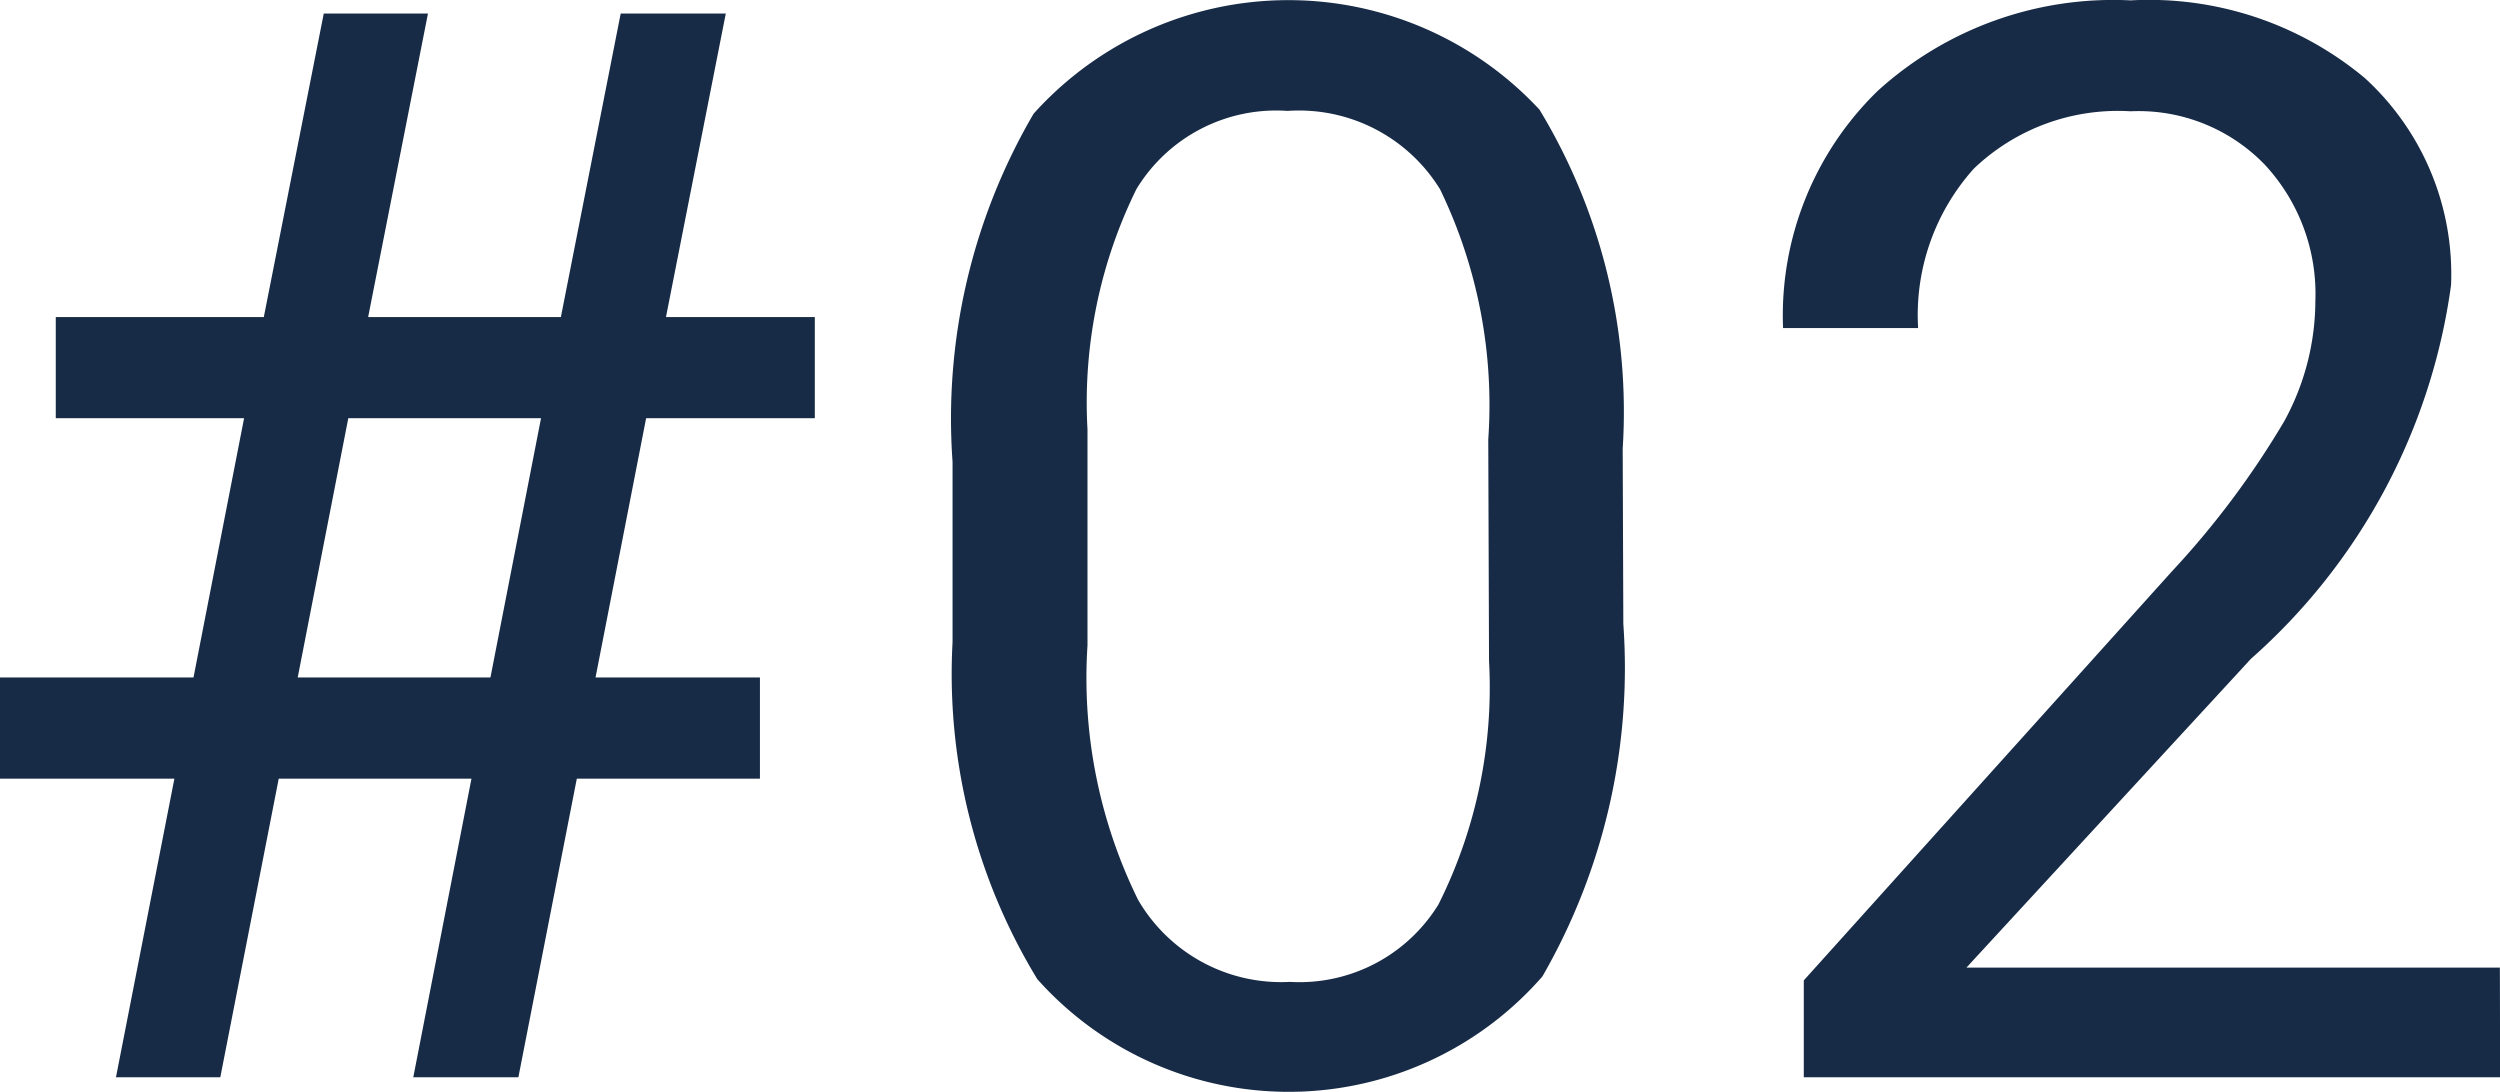
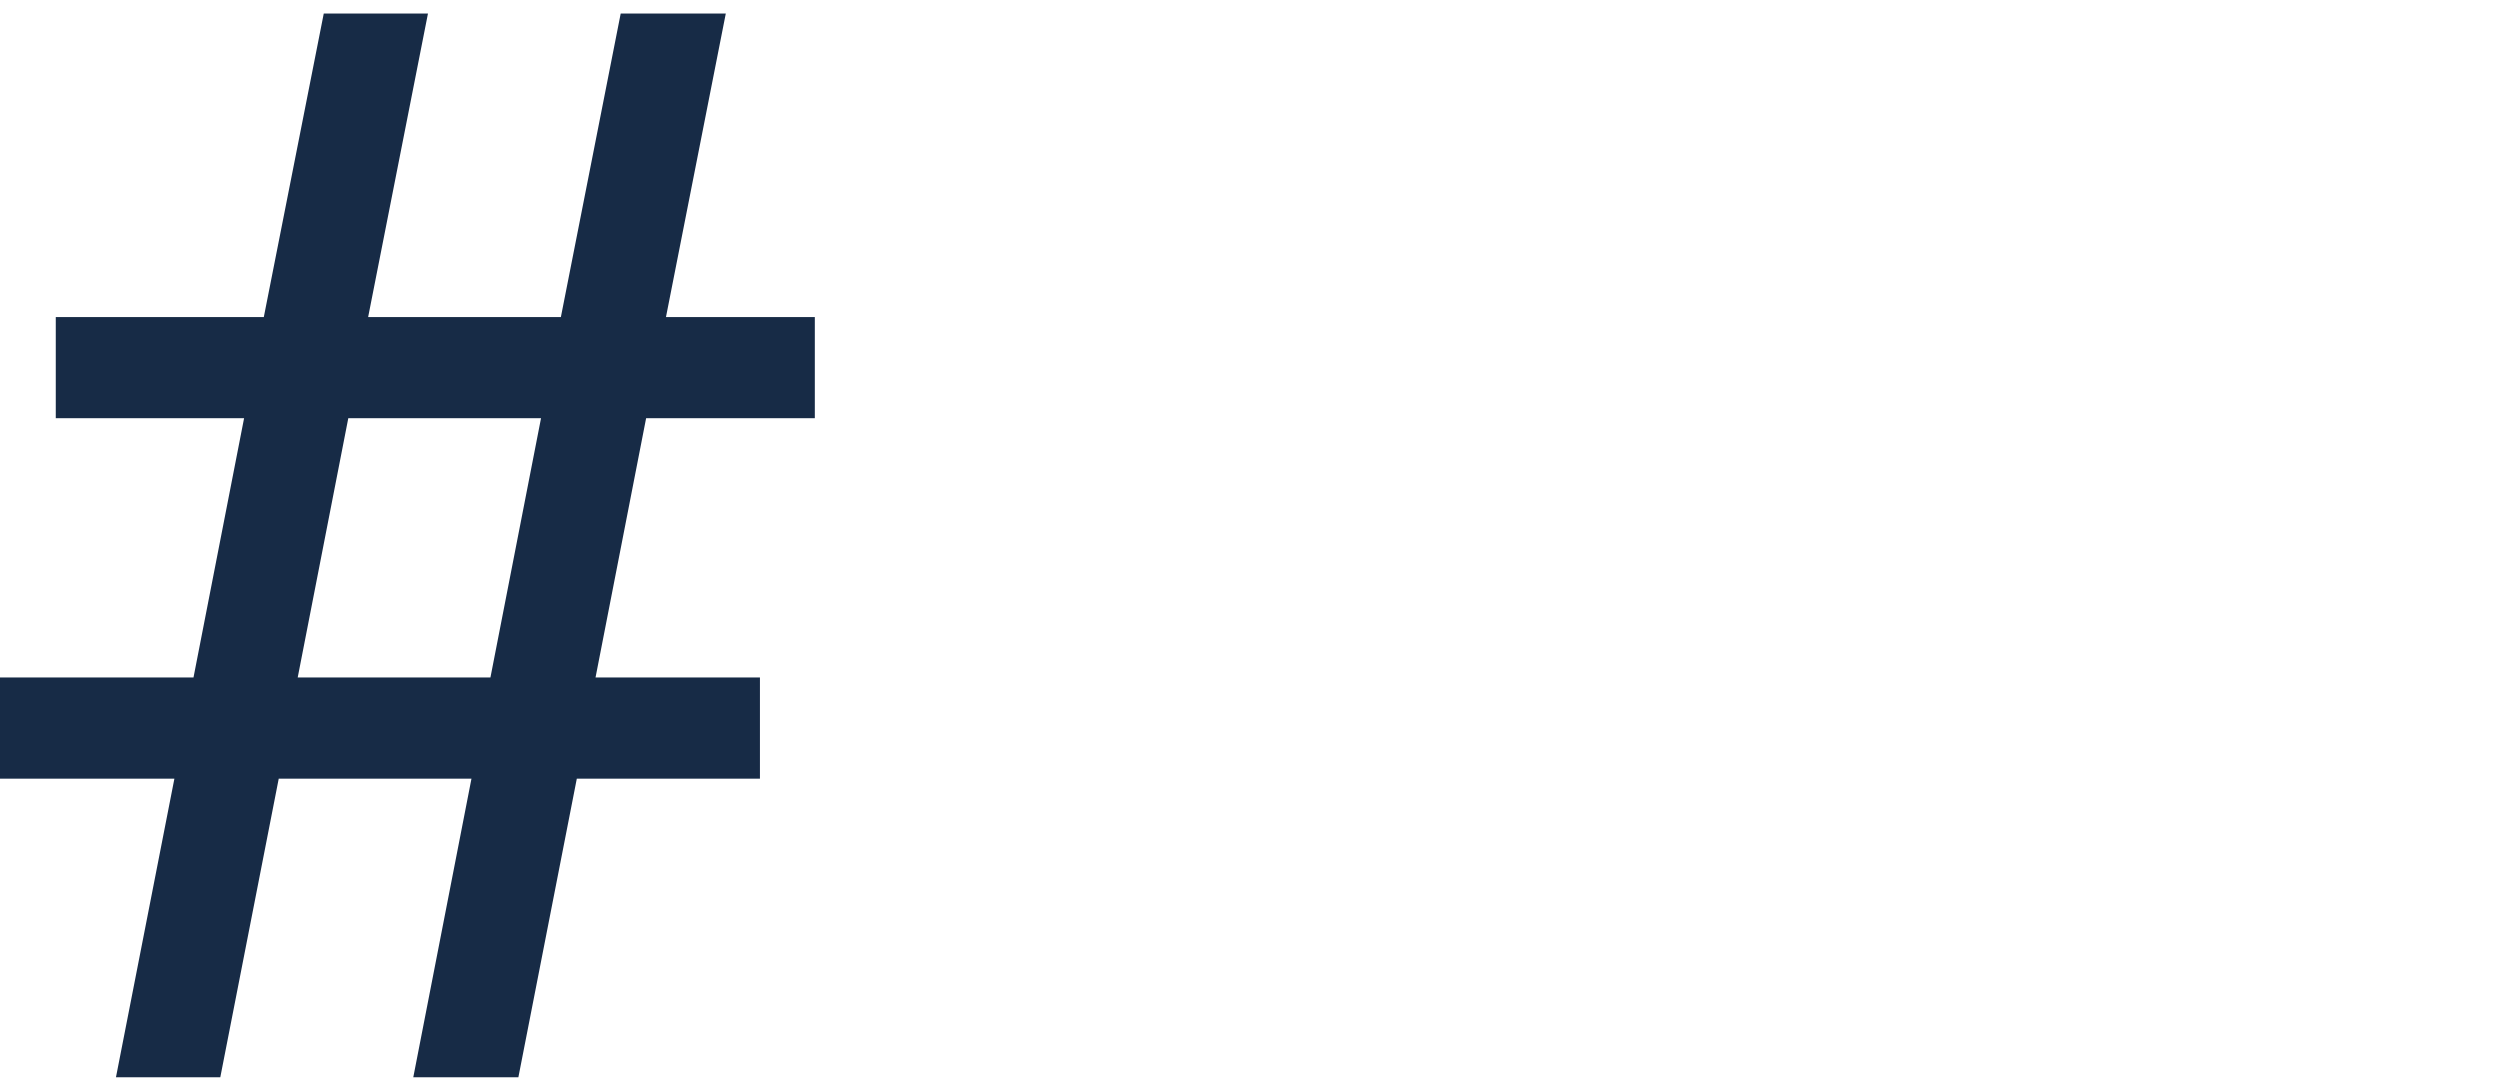
<svg xmlns="http://www.w3.org/2000/svg" width="19.768" height="8.634" viewBox="0 0 19.768 8.634">
  <defs>
    <style>.a{fill:#172b46;}</style>
  </defs>
  <path class="a" d="M1131.843,220.707h-1.524l-.462,2.361h-.825l.462-2.361h-1.379v-.8h1.53l.4-2.05h-1.489v-.8h1.645l.474-2.4h.824l-.473,2.4h1.524l.473-2.4h.831l-.473,2.4h1.177v.8h-1.334l-.4,2.05h1.3v.8h-1.448l-.462,2.361h-.831Zm-1.374-.8h1.524l.4-2.05h-1.524Z" transform="translate(-1128.115 -214.55)" />
-   <path class="a" d="M1141.066,219.482a4.886,4.886,0,0,1-.64,2.787,2.662,2.662,0,0,1-3.994.021,4.639,4.639,0,0,1-.67-2.664V218.2a4.774,4.774,0,0,1,.641-2.753,2.709,2.709,0,0,1,4-.032,4.608,4.608,0,0,1,.658,2.681Zm-1.068-1.46a3.912,3.912,0,0,0-.381-1.977,1.31,1.31,0,0,0-1.206-.62,1.293,1.293,0,0,0-1.195.618,3.816,3.816,0,0,0-.387,1.9v1.709a3.971,3.971,0,0,0,.4,2.011,1.308,1.308,0,0,0,1.2.649,1.291,1.291,0,0,0,1.175-.612,3.829,3.829,0,0,0,.4-1.927Z" transform="translate(-1128.23 -214.548)" />
-   <path class="a" d="M1148.1,223.066h-5.506V222.3l2.908-3.231a6.865,6.865,0,0,0,.892-1.192,1.989,1.989,0,0,0,.245-.949,1.5,1.5,0,0,0-.4-1.078,1.387,1.387,0,0,0-1.062-.422,1.648,1.648,0,0,0-1.238.453,1.732,1.732,0,0,0-.441,1.261h-1.068a2.477,2.477,0,0,1,.748-1.875,2.769,2.769,0,0,1,2-.716,2.663,2.663,0,0,1,1.853.615,2.1,2.1,0,0,1,.681,1.636,4.808,4.808,0,0,1-1.582,2.955l-2.25,2.442h4.218Z" transform="translate(-1128.331 -214.548)" />
</svg>